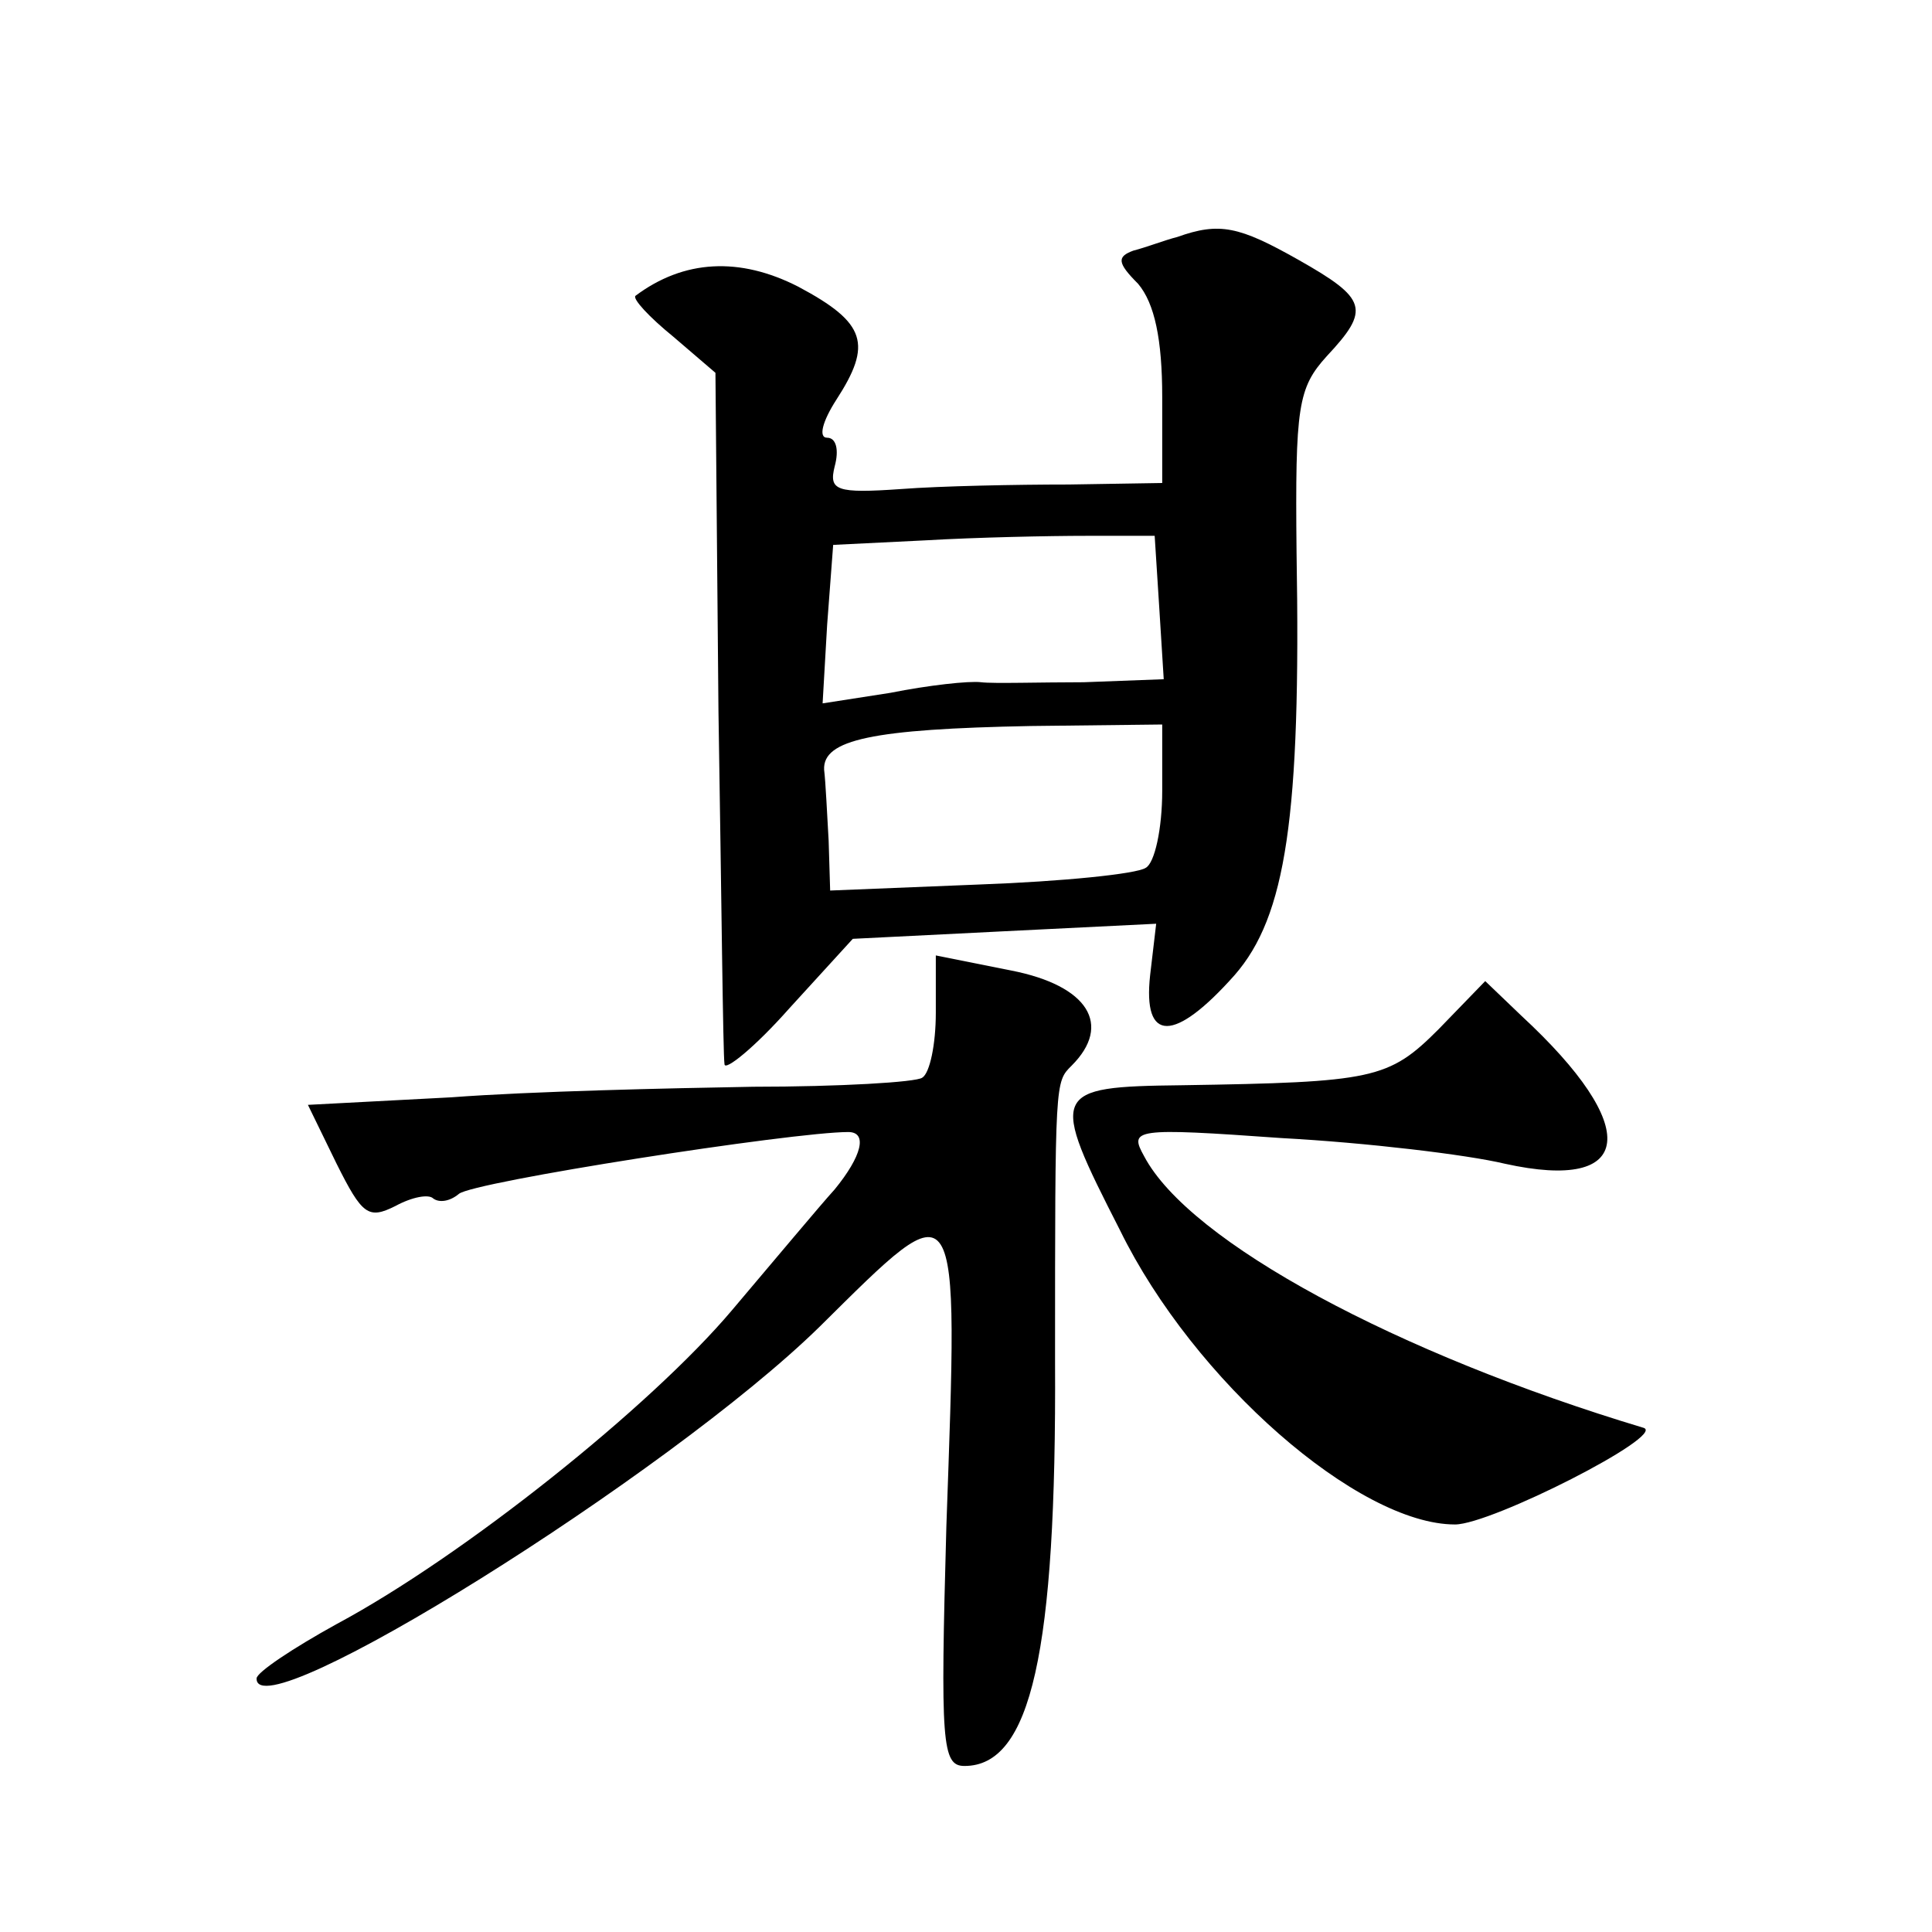
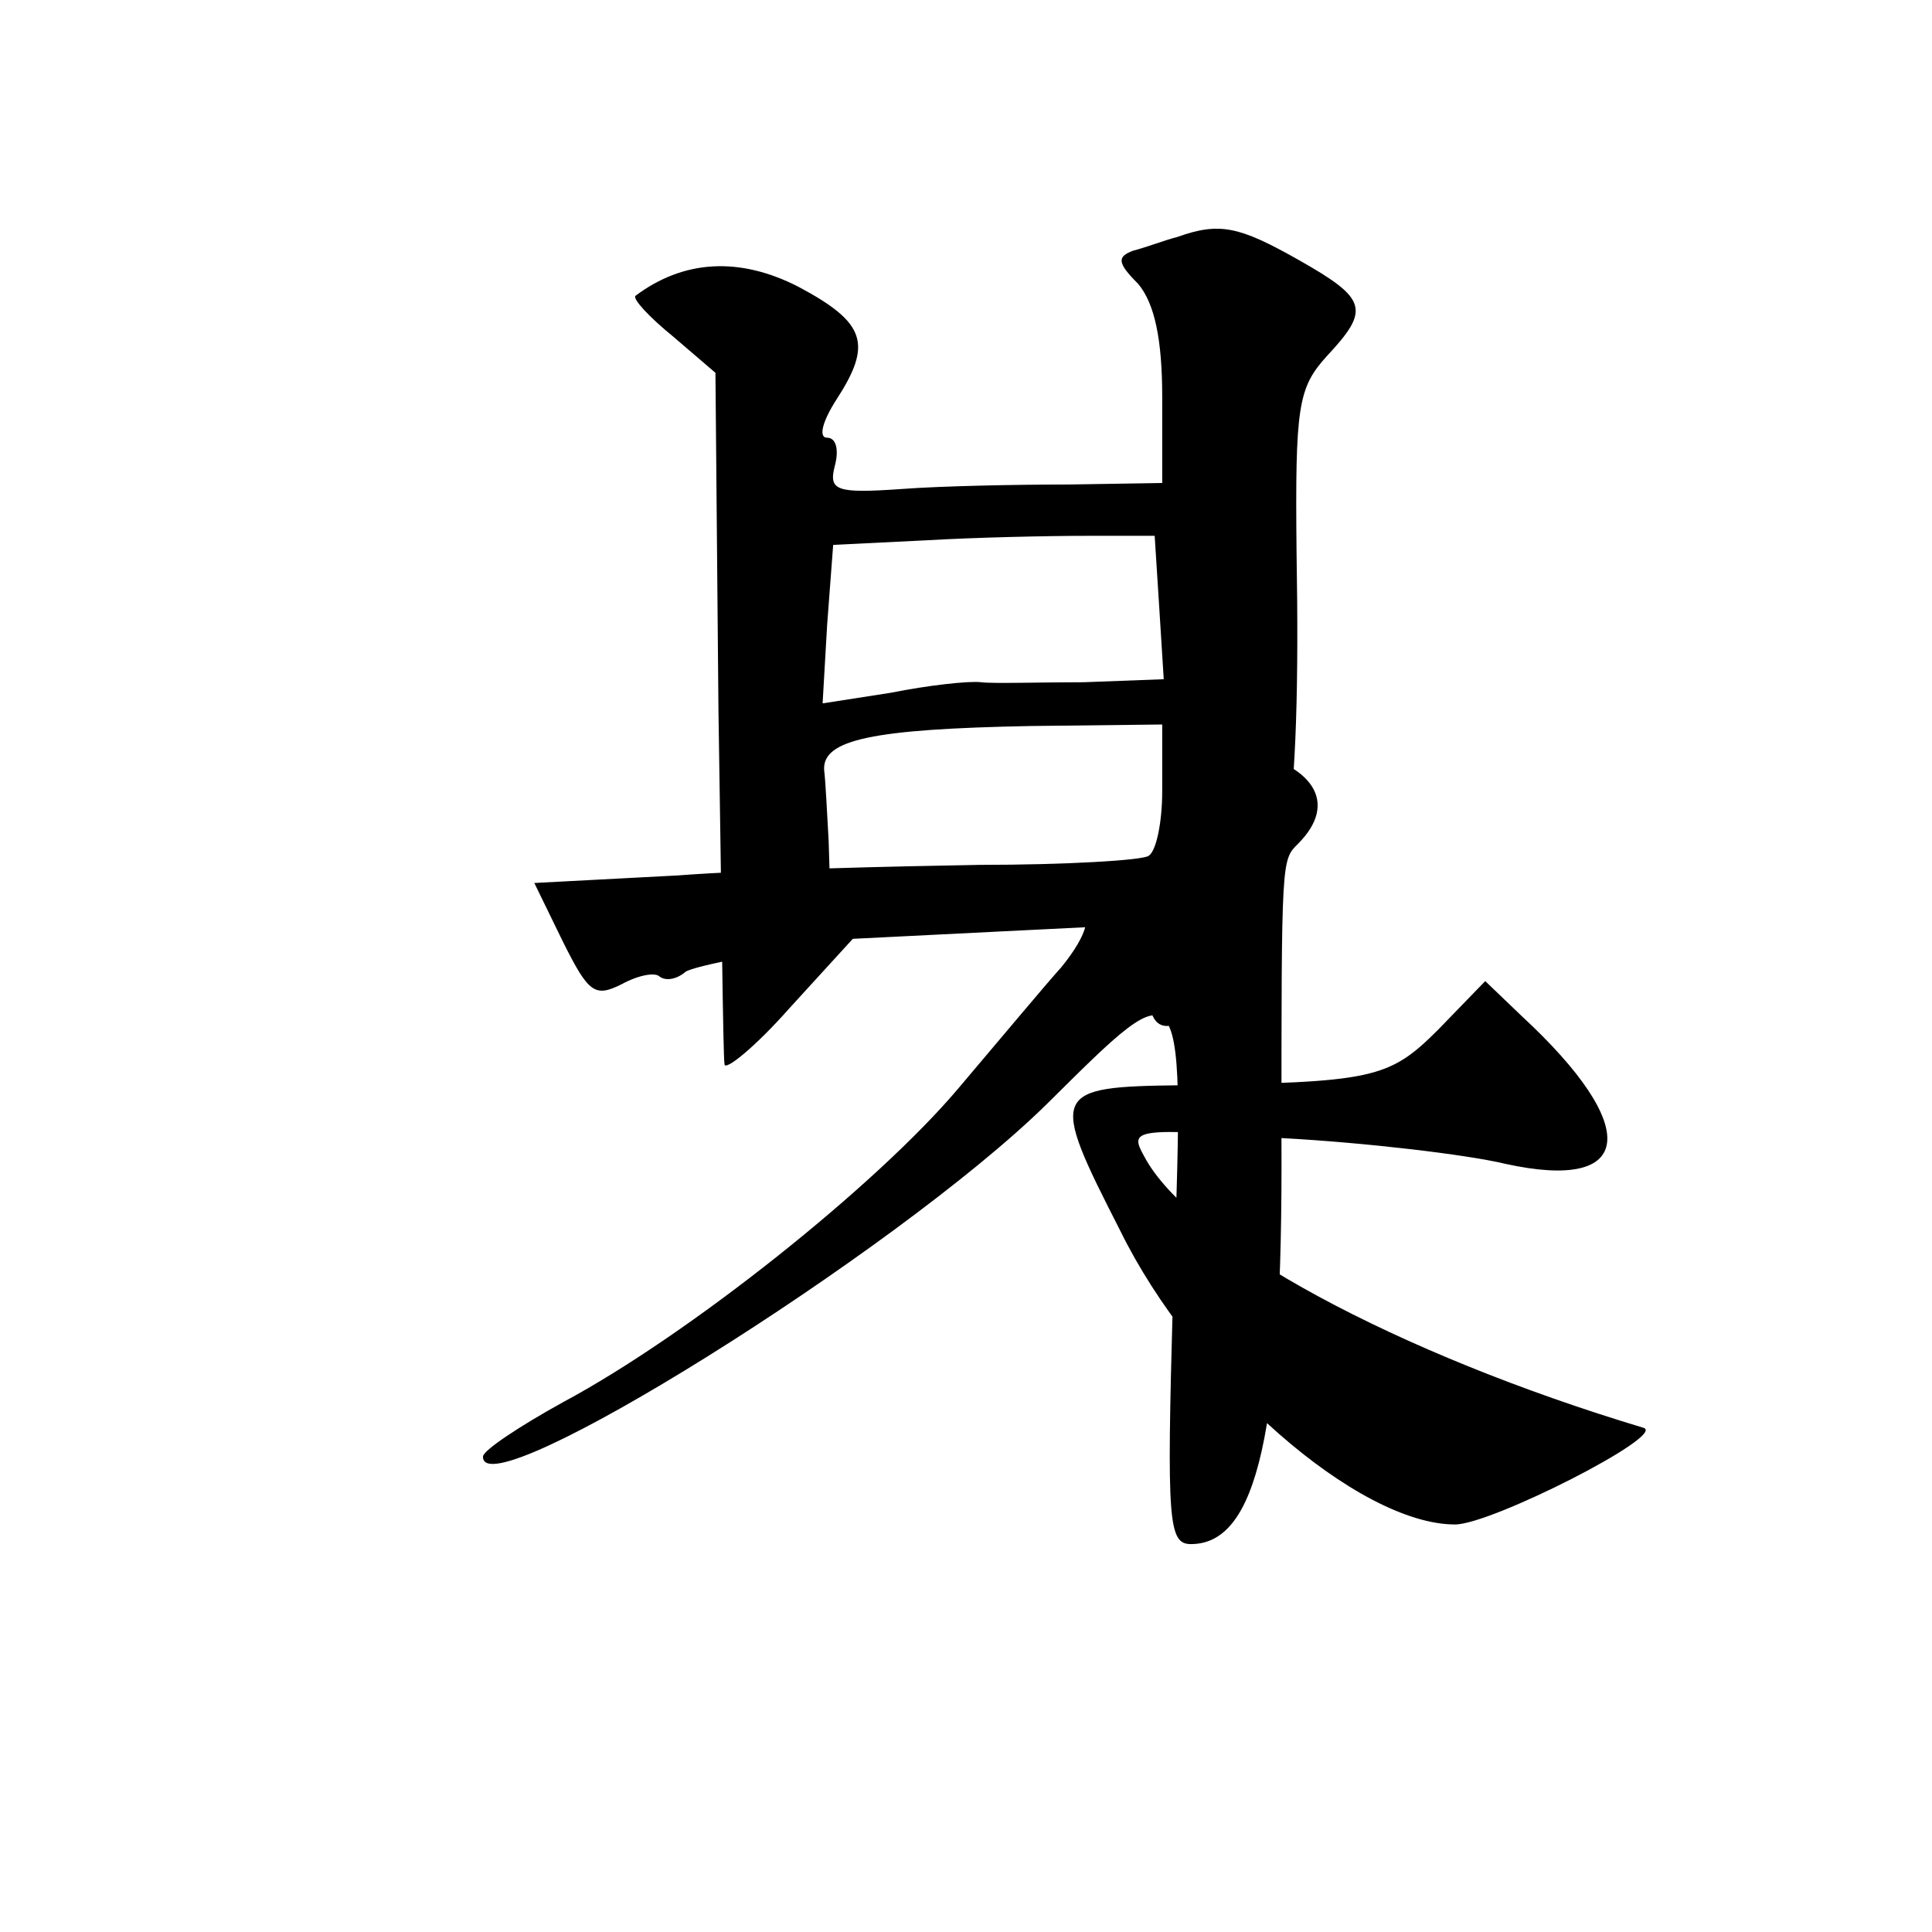
<svg xmlns="http://www.w3.org/2000/svg" version="1.0" width="128pt" height="128pt" viewBox="0 0 128 128" preserveAspectRatio="xMidYMid meet">
  <g transform="translate(0,128) scale(0.1,-0.1)" fill="#0" stroke="none">
-     <path d="M780 1123 c-8 -2 -21 -7 -29 -9 -11 -4 -11 -8 3 -22 11 -13 16 -37 16 -75 l0 -57 -62 -1 c-35 0 -85 -1 -111 -3 -43 -3 -48 -1 -44 15 3 11 1 19 -5 19 -6 0 -3 11 6 25 24 37 20 51 -25 75 -39 20 -76 18 -108 -6 -2 -2 9 -14 25 -27 l28 -24 2 -224 c2 -123 3 -228 4 -234 0 -5 20 11 43 37 l42 46 100 5 101 5 -4 -34 c-5 -45 16 -45 56 0 34 39 44 105 41 280 -1 97 1 109 20 130 29 31 27 38 -19 64 -39 22 -52 25 -80 15z m-12 -245 l3 -48 -53 -2 c-29 0 -60 -1 -68 0 -8 1 -35 -2 -60 -7 l-45 -7 3 52 4 53 61 3 c34 2 82 3 107 3 l45 0 3 -47z m2 -122 c0 -25 -5 -48 -11 -51 -6 -4 -55 -9 -110 -11 l-99 -4 -1 33 c-1 17 -2 39 -3 47 -1 20 32 27 137 29 l87 1 0 -44z M620 609 c0 -21 -4 -40 -9 -43 -4 -3 -55 -6 -112 -6 -57 -1 -147 -3 -200 -7 l-95 -5 19 -39 c17 -34 21 -37 39 -28 11 6 22 8 25 5 4 -3 11 -2 17 3 9 8 221 41 258 41 13 0 9 -16 -9 -38 -10 -11 -40 -47 -68 -80 -54 -64 -178 -163 -262 -208 -29 -16 -53 -32 -53 -36 -1 -36 273 135 373 233 94 93 92 96 84 -132 -4 -144 -3 -159 12 -159 44 0 61 75 60 268 0 187 0 185 11 196 27 27 11 53 -40 63 l-50 10 0 -38z M953 598 c-33 -33 -43 -35 -170 -37 -87 -1 -88 -4 -41 -96 49 -100 158 -195 222 -195 24 0 140 59 125 64 -163 49 -301 123 -331 180 -10 18 -7 19 91 12 56 -3 123 -11 148 -17 86 -19 91 24 11 98 l-24 23 -31 -32z" />
+     <path d="M780 1123 c-8 -2 -21 -7 -29 -9 -11 -4 -11 -8 3 -22 11 -13 16 -37 16 -75 l0 -57 -62 -1 c-35 0 -85 -1 -111 -3 -43 -3 -48 -1 -44 15 3 11 1 19 -5 19 -6 0 -3 11 6 25 24 37 20 51 -25 75 -39 20 -76 18 -108 -6 -2 -2 9 -14 25 -27 l28 -24 2 -224 c2 -123 3 -228 4 -234 0 -5 20 11 43 37 l42 46 100 5 101 5 -4 -34 c-5 -45 16 -45 56 0 34 39 44 105 41 280 -1 97 1 109 20 130 29 31 27 38 -19 64 -39 22 -52 25 -80 15z m-12 -245 l3 -48 -53 -2 c-29 0 -60 -1 -68 0 -8 1 -35 -2 -60 -7 l-45 -7 3 52 4 53 61 3 c34 2 82 3 107 3 l45 0 3 -47z m2 -122 c0 -25 -5 -48 -11 -51 -6 -4 -55 -9 -110 -11 l-99 -4 -1 33 c-1 17 -2 39 -3 47 -1 20 32 27 137 29 l87 1 0 -44z c0 -21 -4 -40 -9 -43 -4 -3 -55 -6 -112 -6 -57 -1 -147 -3 -200 -7 l-95 -5 19 -39 c17 -34 21 -37 39 -28 11 6 22 8 25 5 4 -3 11 -2 17 3 9 8 221 41 258 41 13 0 9 -16 -9 -38 -10 -11 -40 -47 -68 -80 -54 -64 -178 -163 -262 -208 -29 -16 -53 -32 -53 -36 -1 -36 273 135 373 233 94 93 92 96 84 -132 -4 -144 -3 -159 12 -159 44 0 61 75 60 268 0 187 0 185 11 196 27 27 11 53 -40 63 l-50 10 0 -38z M953 598 c-33 -33 -43 -35 -170 -37 -87 -1 -88 -4 -41 -96 49 -100 158 -195 222 -195 24 0 140 59 125 64 -163 49 -301 123 -331 180 -10 18 -7 19 91 12 56 -3 123 -11 148 -17 86 -19 91 24 11 98 l-24 23 -31 -32z" />
  </g>
</svg>